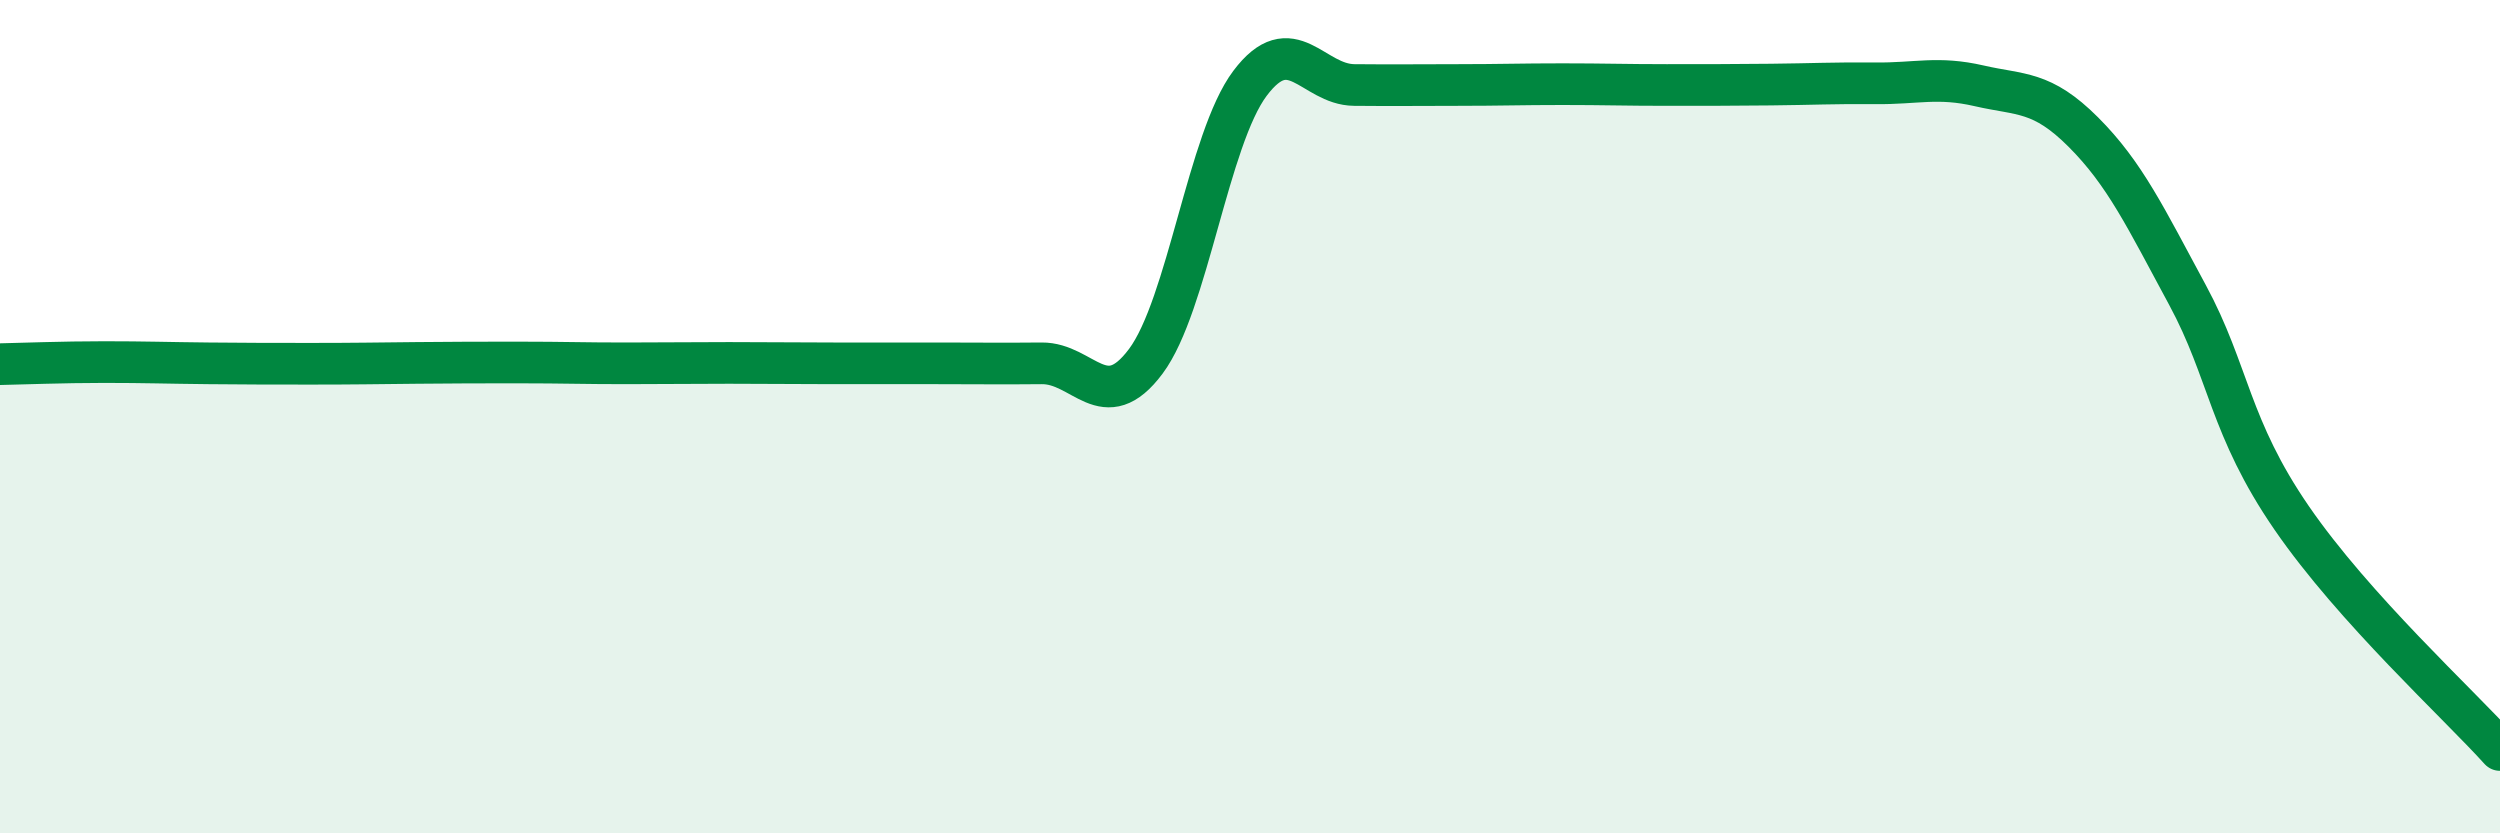
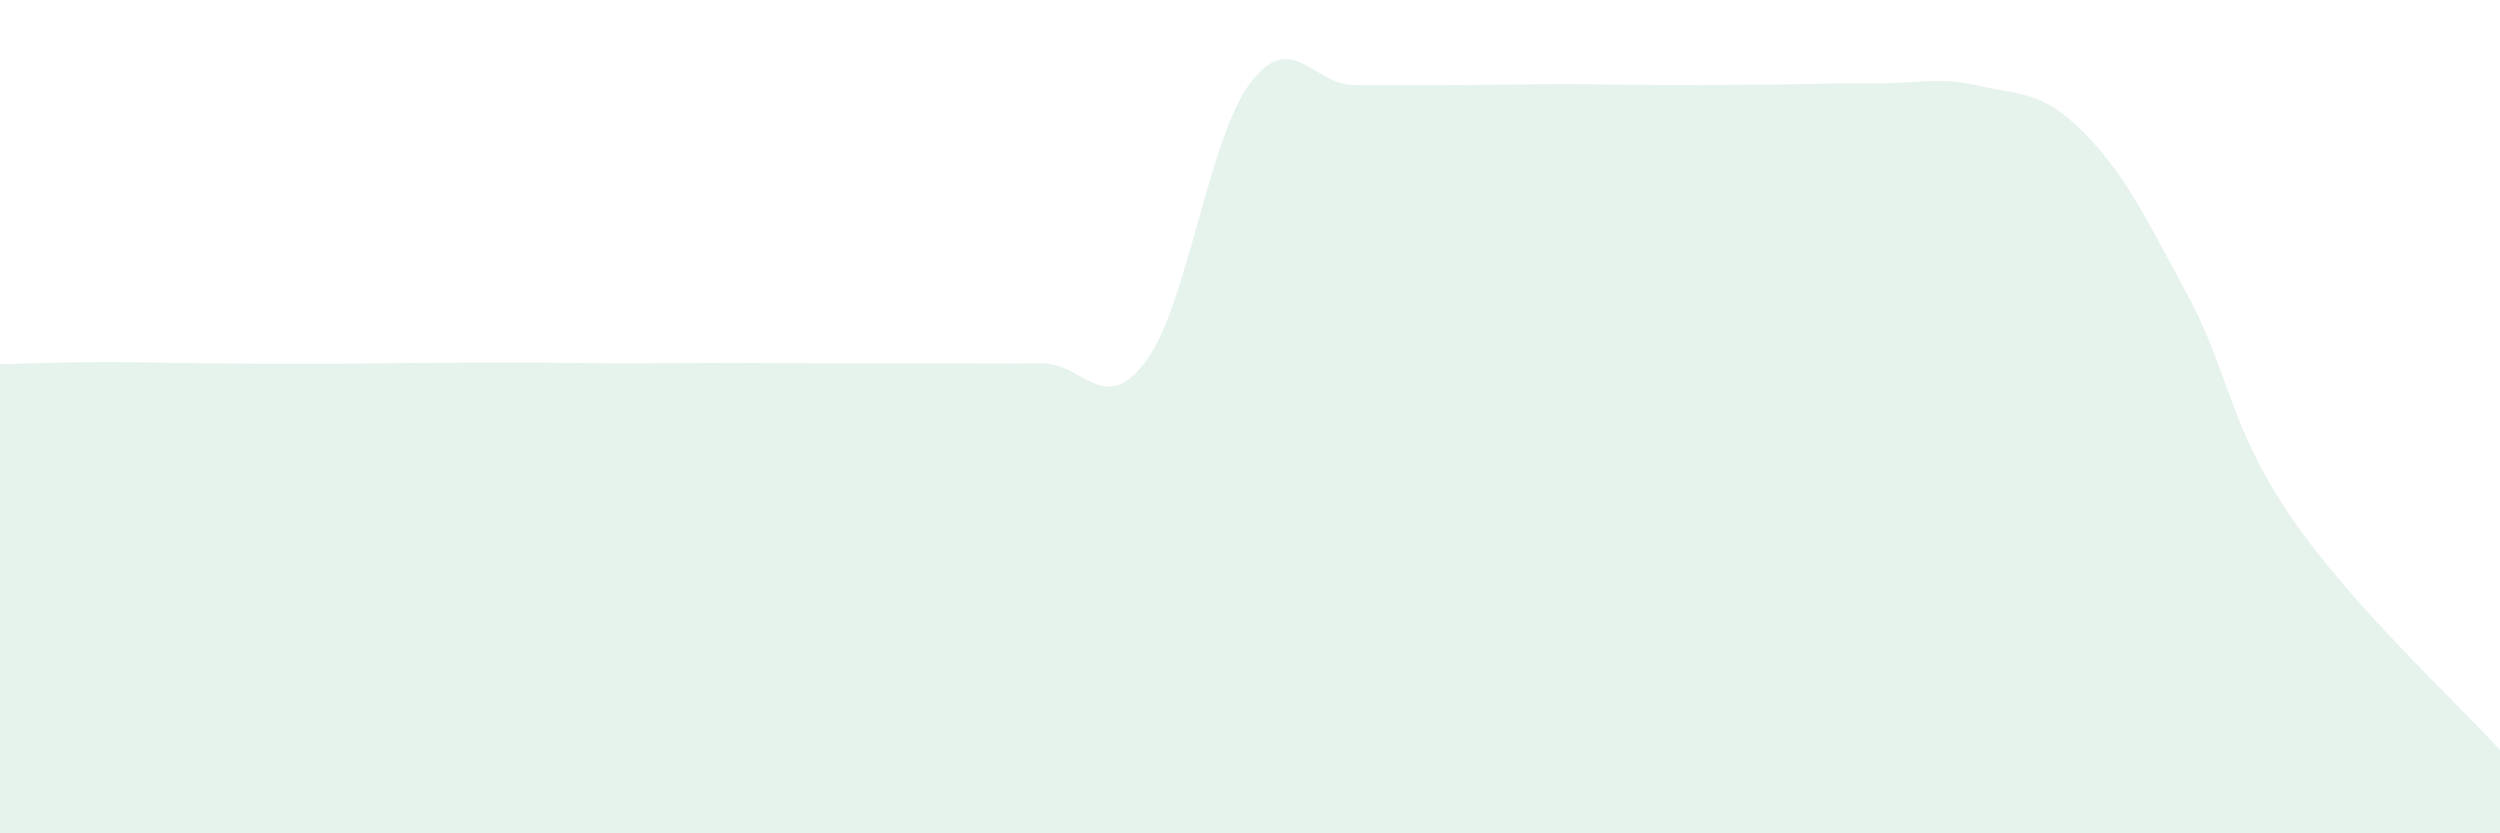
<svg xmlns="http://www.w3.org/2000/svg" width="60" height="20" viewBox="0 0 60 20">
  <path d="M 0,8.74 C 0.5,8.73 1.5,8.69 2.5,8.69 C 3.5,8.69 4,8.71 5,8.72 C 6,8.73 6.5,8.73 7.5,8.73 C 8.5,8.73 9,8.72 10,8.71 C 11,8.7 11.5,8.7 12.5,8.7 C 13.5,8.7 14,8.72 15,8.72 C 16,8.72 16.5,8.71 17.5,8.71 C 18.5,8.71 19,8.72 20,8.72 C 21,8.72 21.5,8.72 22.5,8.72 C 23.5,8.72 24,8.73 25,8.72 C 26,8.71 26.5,10.01 27.5,8.67 C 28.5,7.33 29,3.33 30,2 C 31,0.67 31.5,2.03 32.5,2.04 C 33.5,2.05 34,2.04 35,2.04 C 36,2.04 36.5,2.02 37.5,2.02 C 38.5,2.02 39,2.04 40,2.04 C 41,2.04 41.5,2.04 42.5,2.03 C 43.5,2.02 44,1.99 45,2 C 46,2.01 46.5,1.83 47.5,2.06 C 48.5,2.29 49,2.17 50,3.17 C 51,4.17 51.5,5.23 52.5,7.08 C 53.5,8.93 53.5,10.25 55,12.43 C 56.5,14.61 59,16.89 60,18L60 20L0 20Z" fill="#008740" opacity="0.1" stroke-linecap="round" stroke-linejoin="round" />
-   <path d="M 0,8.74 C 0.5,8.73 1.5,8.69 2.5,8.69 C 3.5,8.69 4,8.71 5,8.72 C 6,8.73 6.5,8.73 7.5,8.73 C 8.5,8.73 9,8.72 10,8.71 C 11,8.7 11.5,8.7 12.5,8.7 C 13.5,8.7 14,8.72 15,8.72 C 16,8.72 16.5,8.71 17.5,8.71 C 18.5,8.71 19,8.72 20,8.72 C 21,8.72 21.5,8.72 22.5,8.72 C 23.5,8.72 24,8.73 25,8.72 C 26,8.71 26.5,10.01 27.5,8.67 C 28.5,7.33 29,3.33 30,2 C 31,0.67 31.5,2.03 32.5,2.04 C 33.5,2.05 34,2.04 35,2.04 C 36,2.04 36.5,2.02 37.5,2.02 C 38.5,2.02 39,2.04 40,2.04 C 41,2.04 41.5,2.04 42.5,2.03 C 43.5,2.02 44,1.99 45,2 C 46,2.01 46.5,1.83 47.5,2.06 C 48.5,2.29 49,2.17 50,3.17 C 51,4.17 51.5,5.23 52.5,7.08 C 53.5,8.93 53.5,10.25 55,12.43 C 56.5,14.61 59,16.89 60,18" stroke="#008740" stroke-width="1" fill="none" stroke-linecap="round" stroke-linejoin="round" />
</svg>